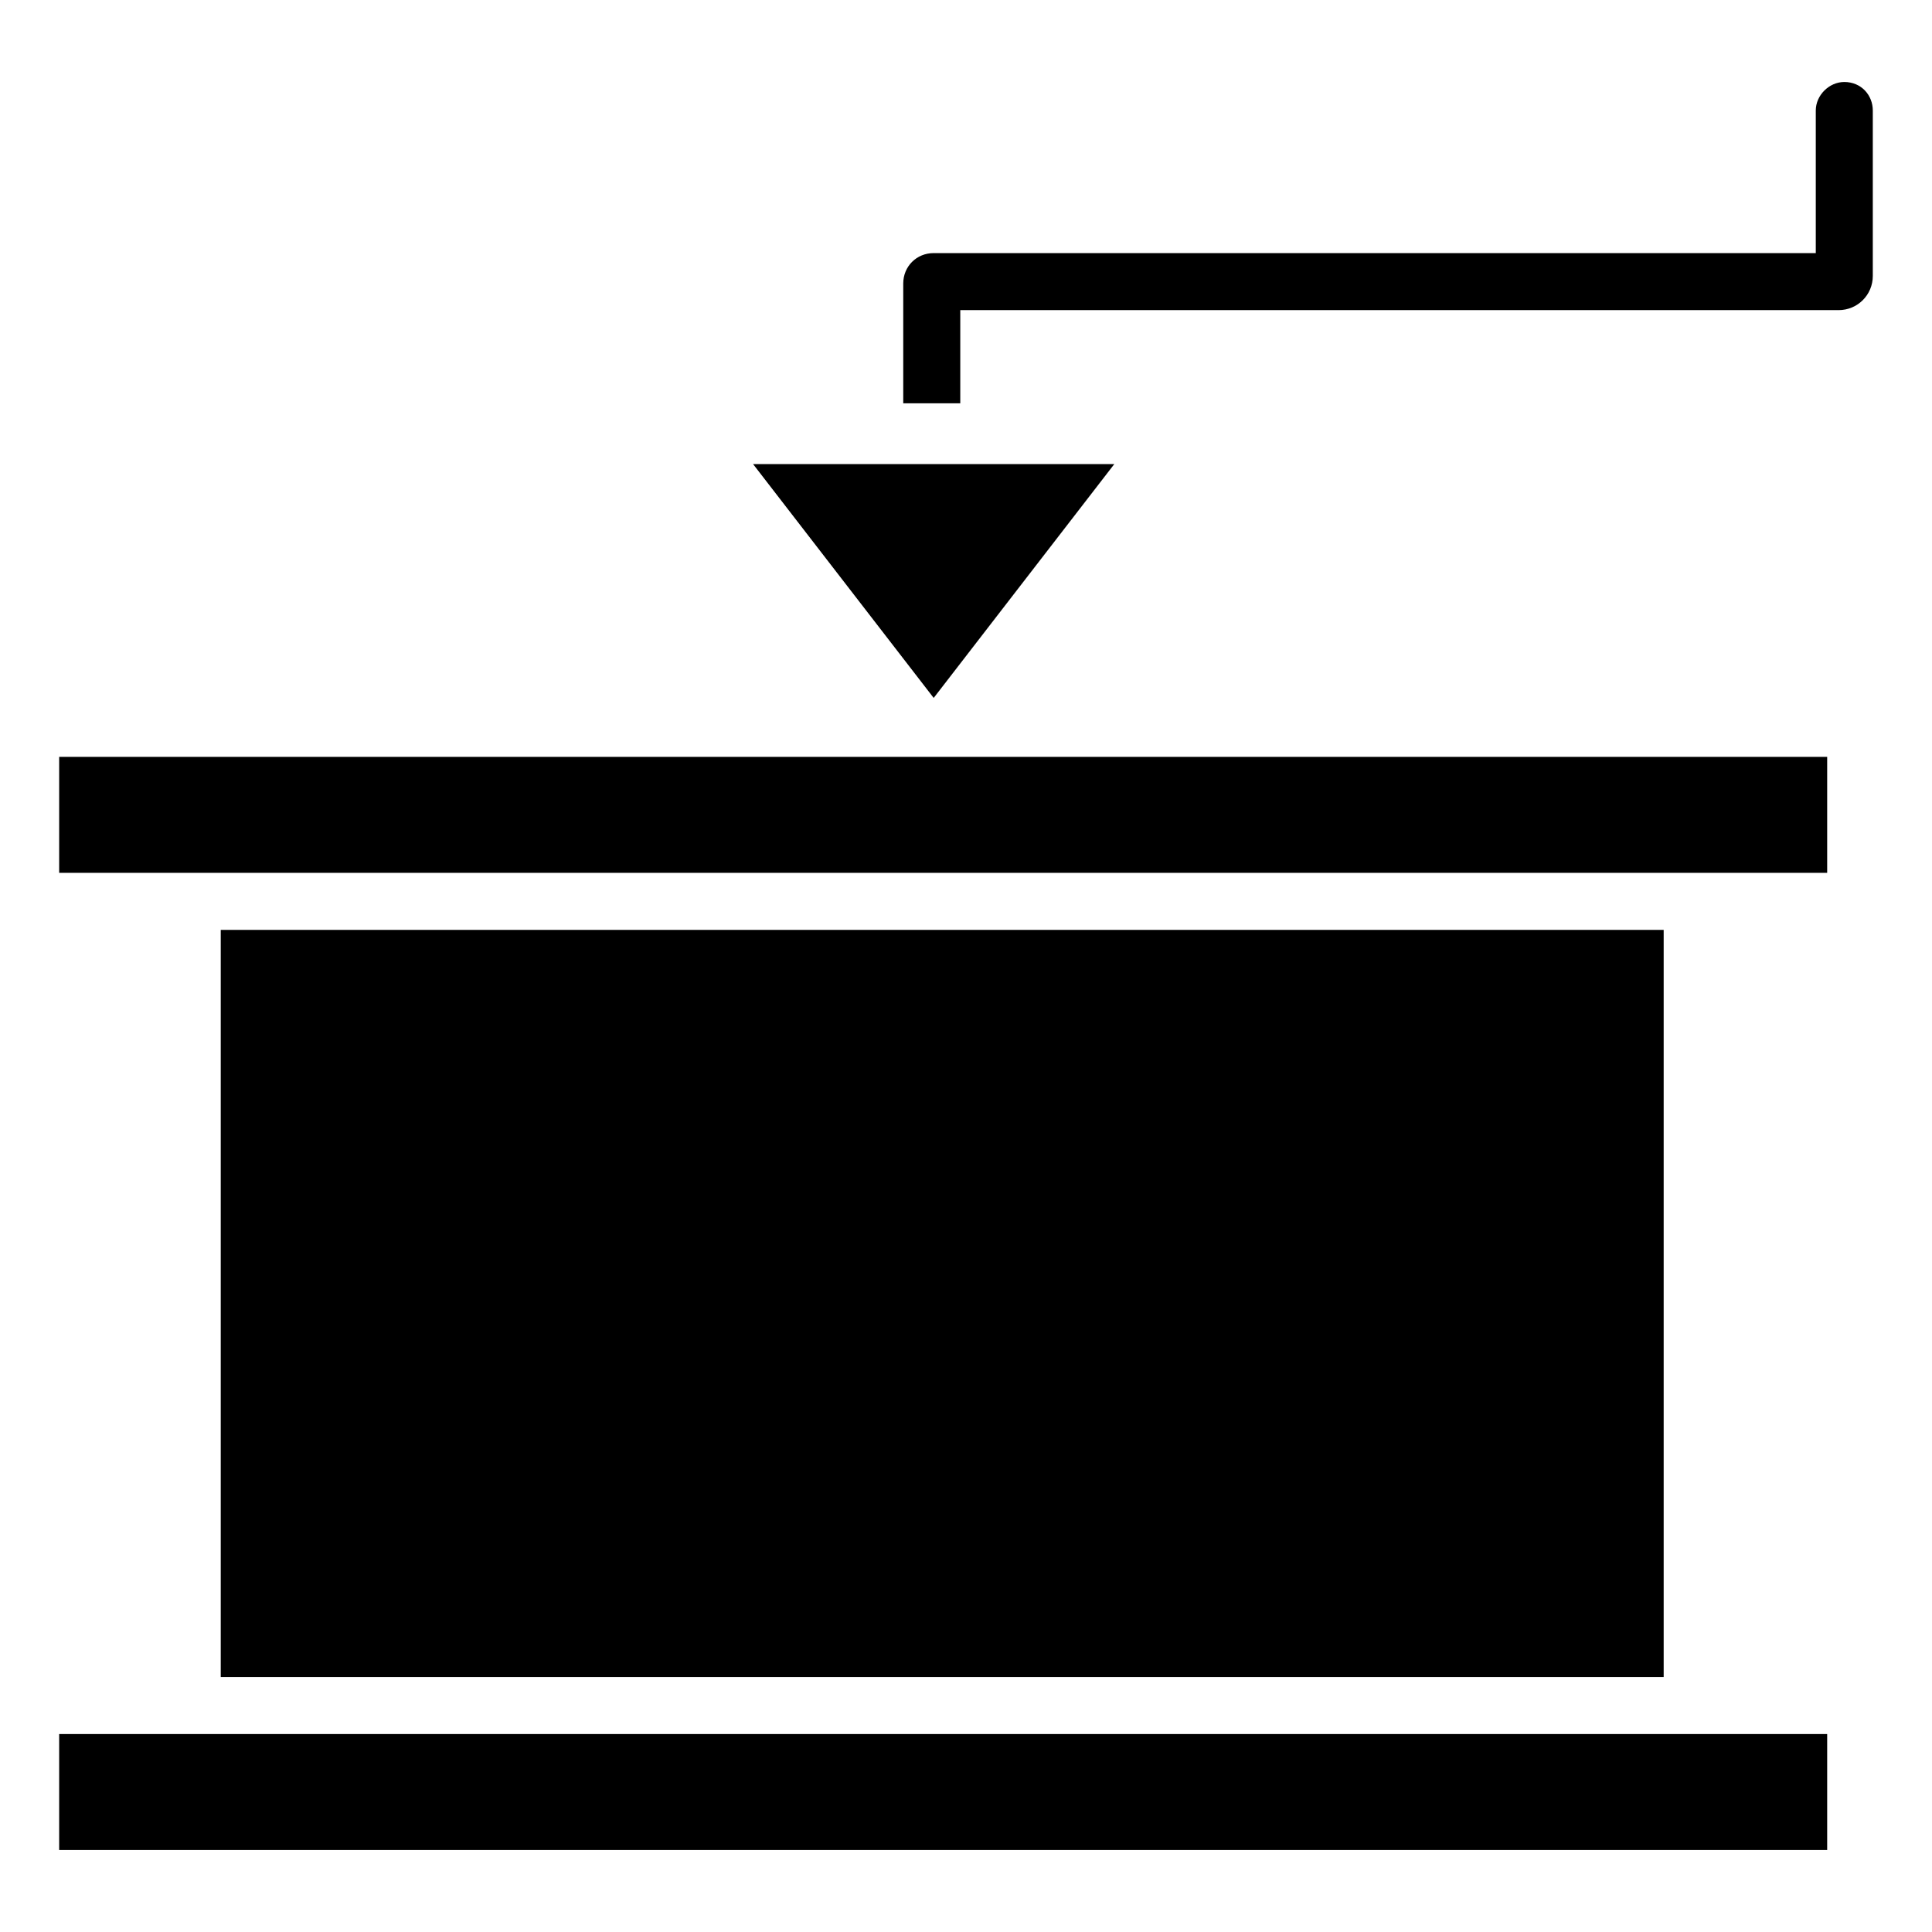
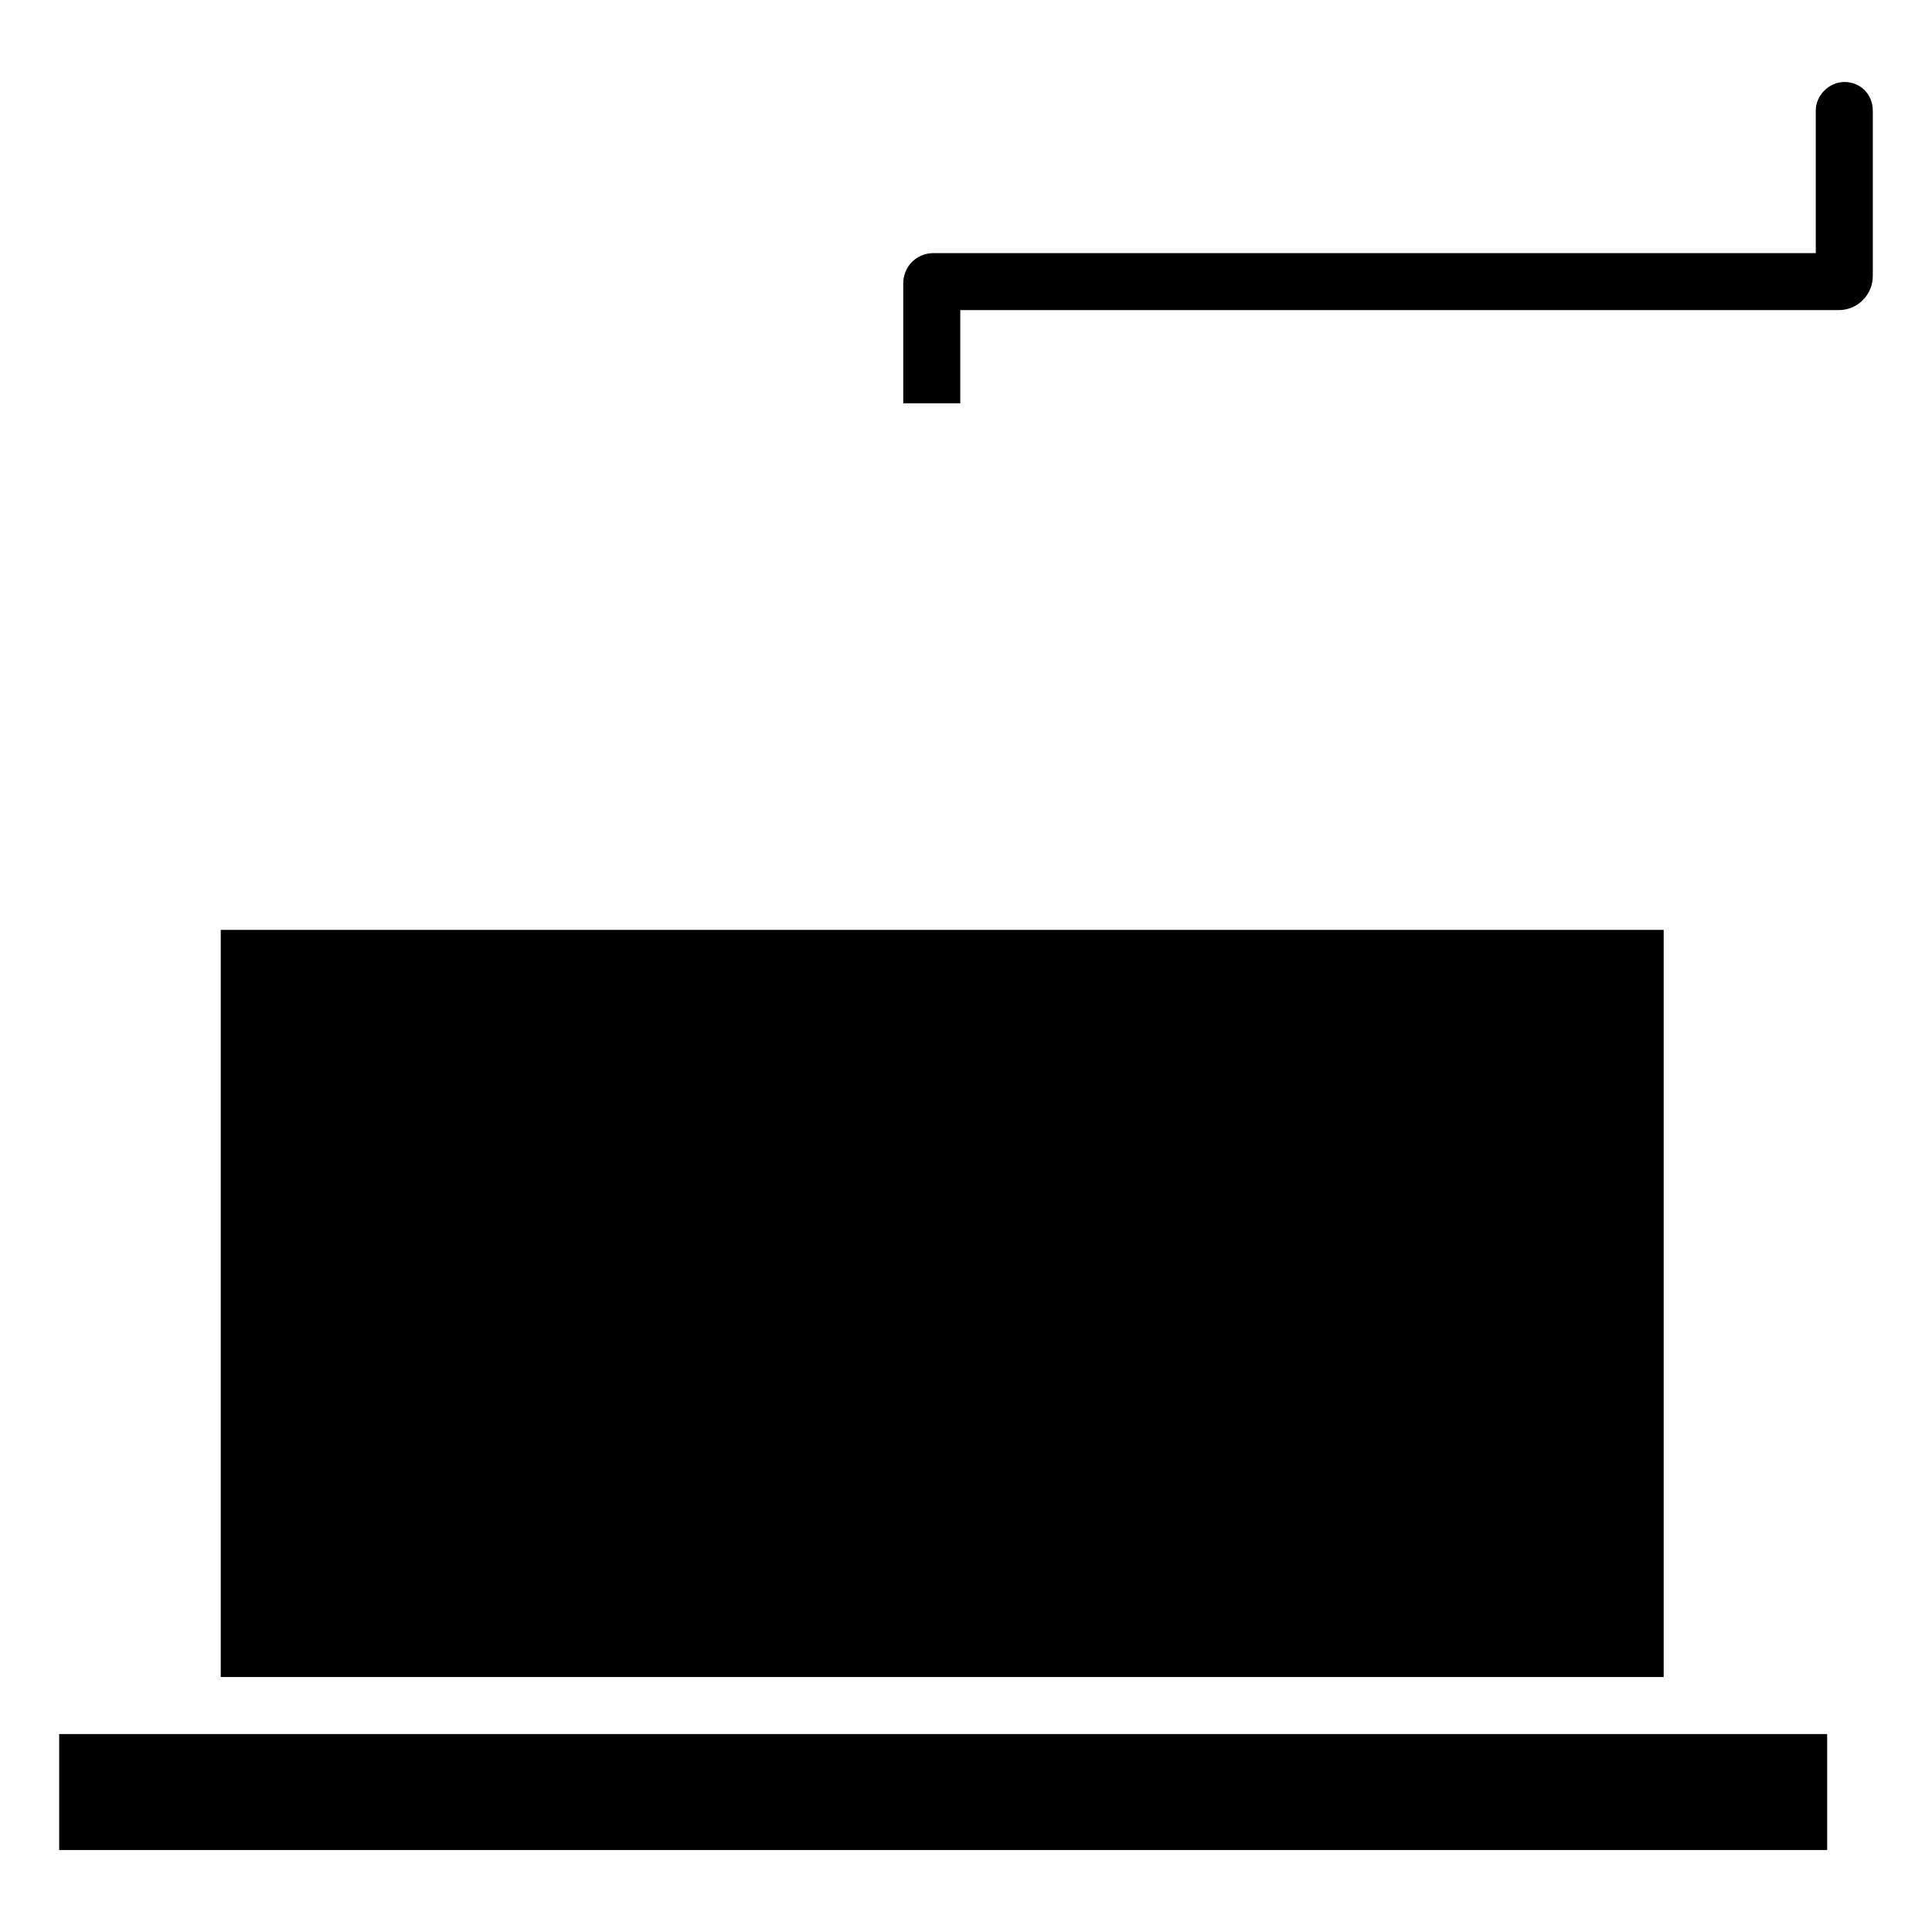
<svg xmlns="http://www.w3.org/2000/svg" fill="#000000" width="800px" height="800px" version="1.1" viewBox="144 144 512 512">
  <g>
    <path d="m628.22 603.54v30.73h-468.54v-30.73z" />
    <path d="m202.5 390.43h382.39v198h-382.39z" />
-     <path d="m628.22 375.31h-468.54v-30.734h468.54z" />
-     <path d="m439.3 266.99-47.863 61.969-47.863-61.969z" />
    <path d="m632.76 165.73c-4.031 0-7.559 3.527-7.559 7.559v37.785h-233.77c-4.535 0-8.062 3.527-8.062 8.062v31.738h15.113v-24.688h232.76c5.039 0 9.07-4.031 9.07-9.07v-43.828c0-4.031-3.023-7.559-7.559-7.559z" />
  </g>
</svg>